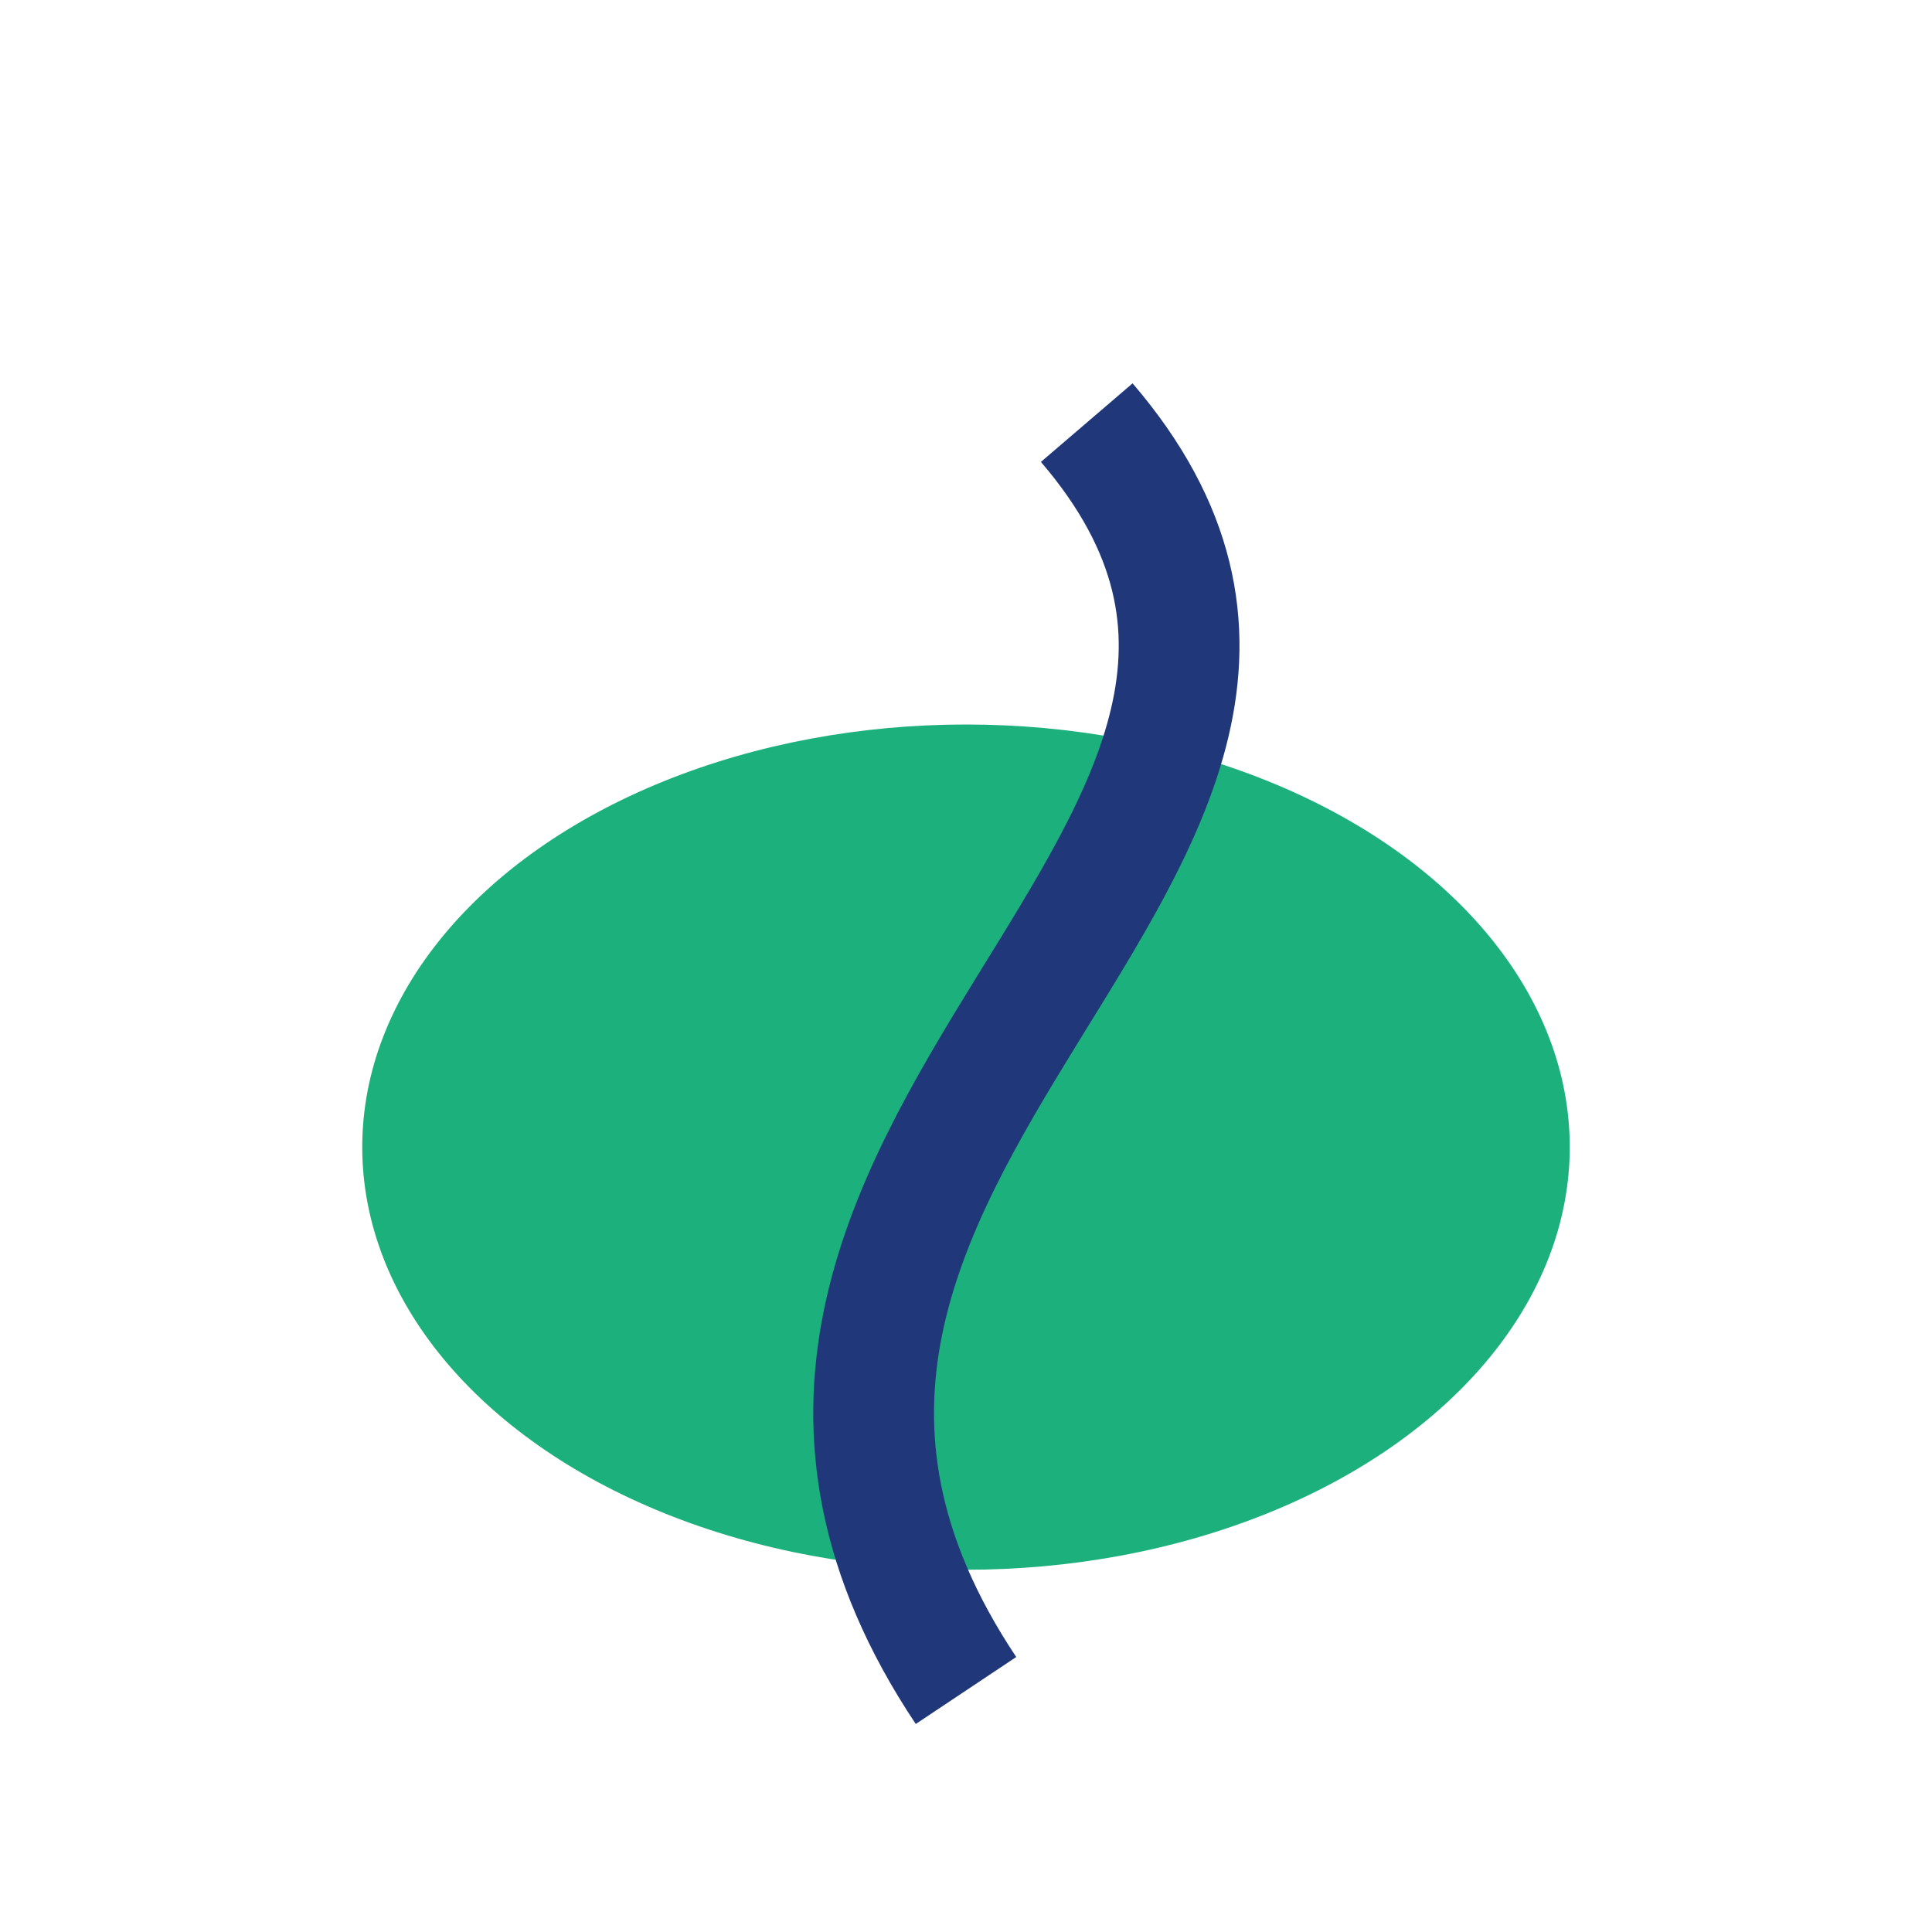
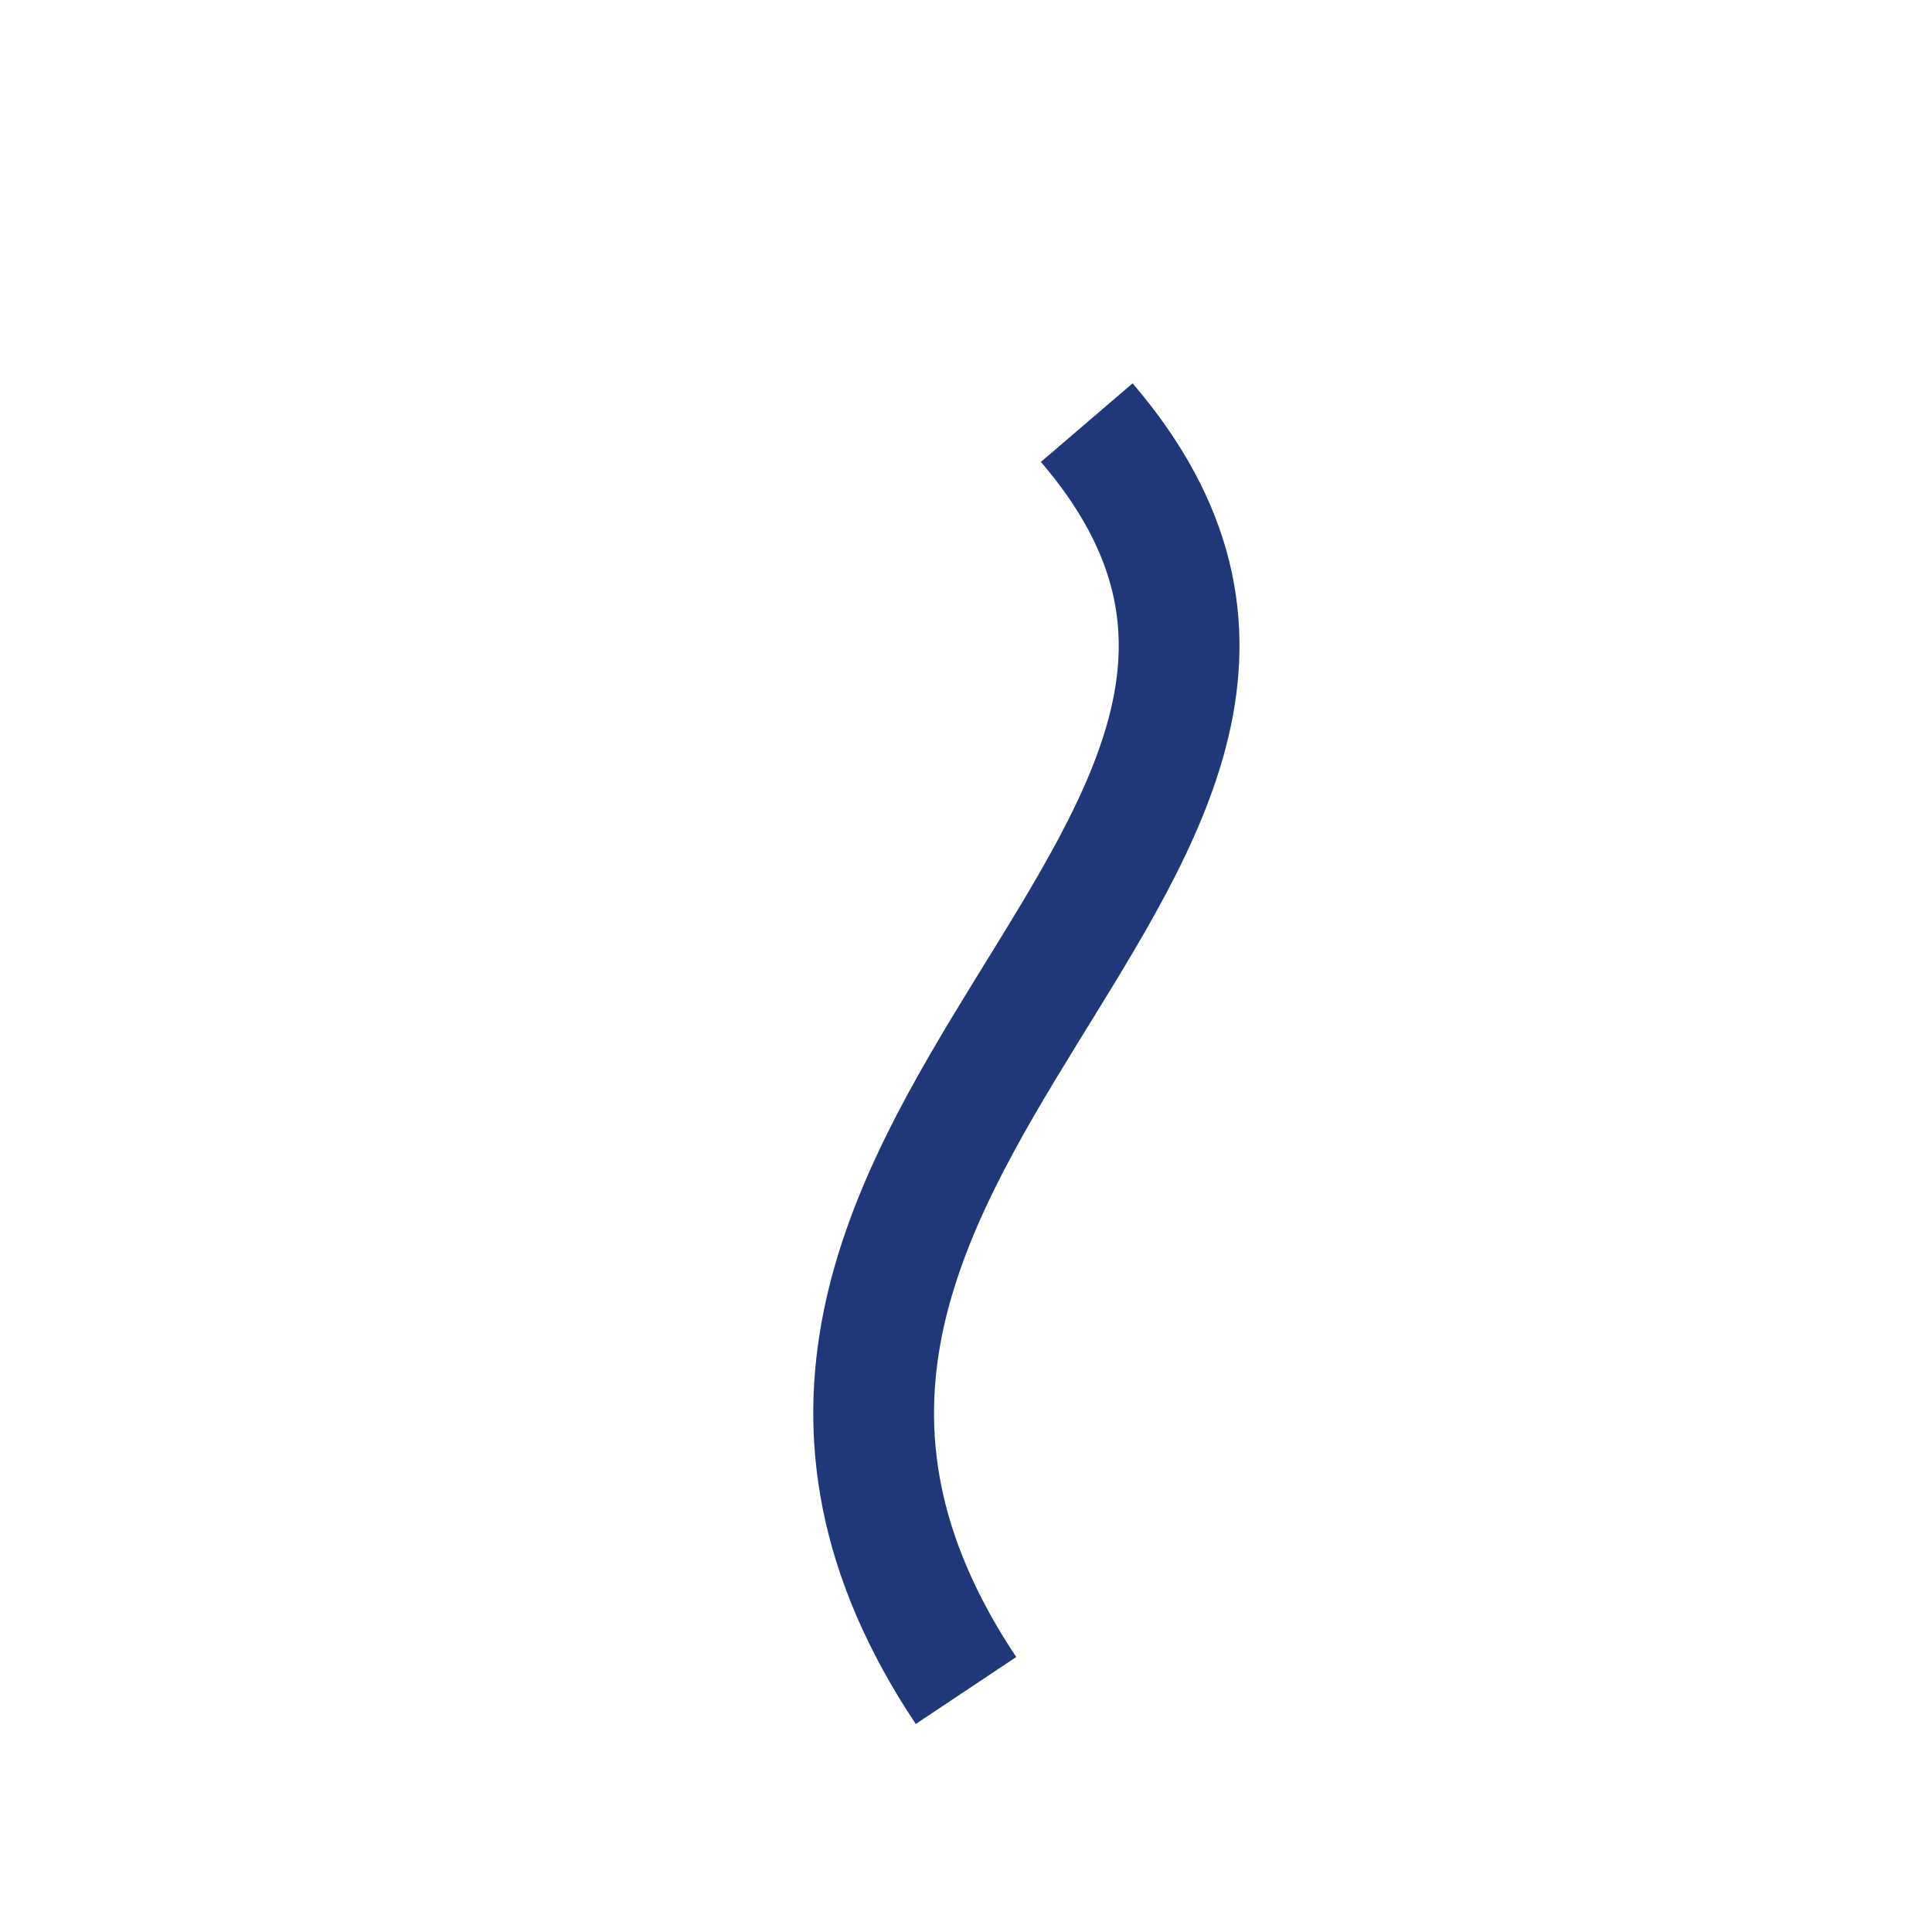
<svg xmlns="http://www.w3.org/2000/svg" width="32" height="32" viewBox="0 0 32 32">
-   <ellipse cx="16" cy="19" rx="10" ry="7" fill="#1CB07C" />
  <path d="M16 28c-6-9 8-14 2-21" stroke="#20387A" stroke-width="2" fill="none" />
</svg>